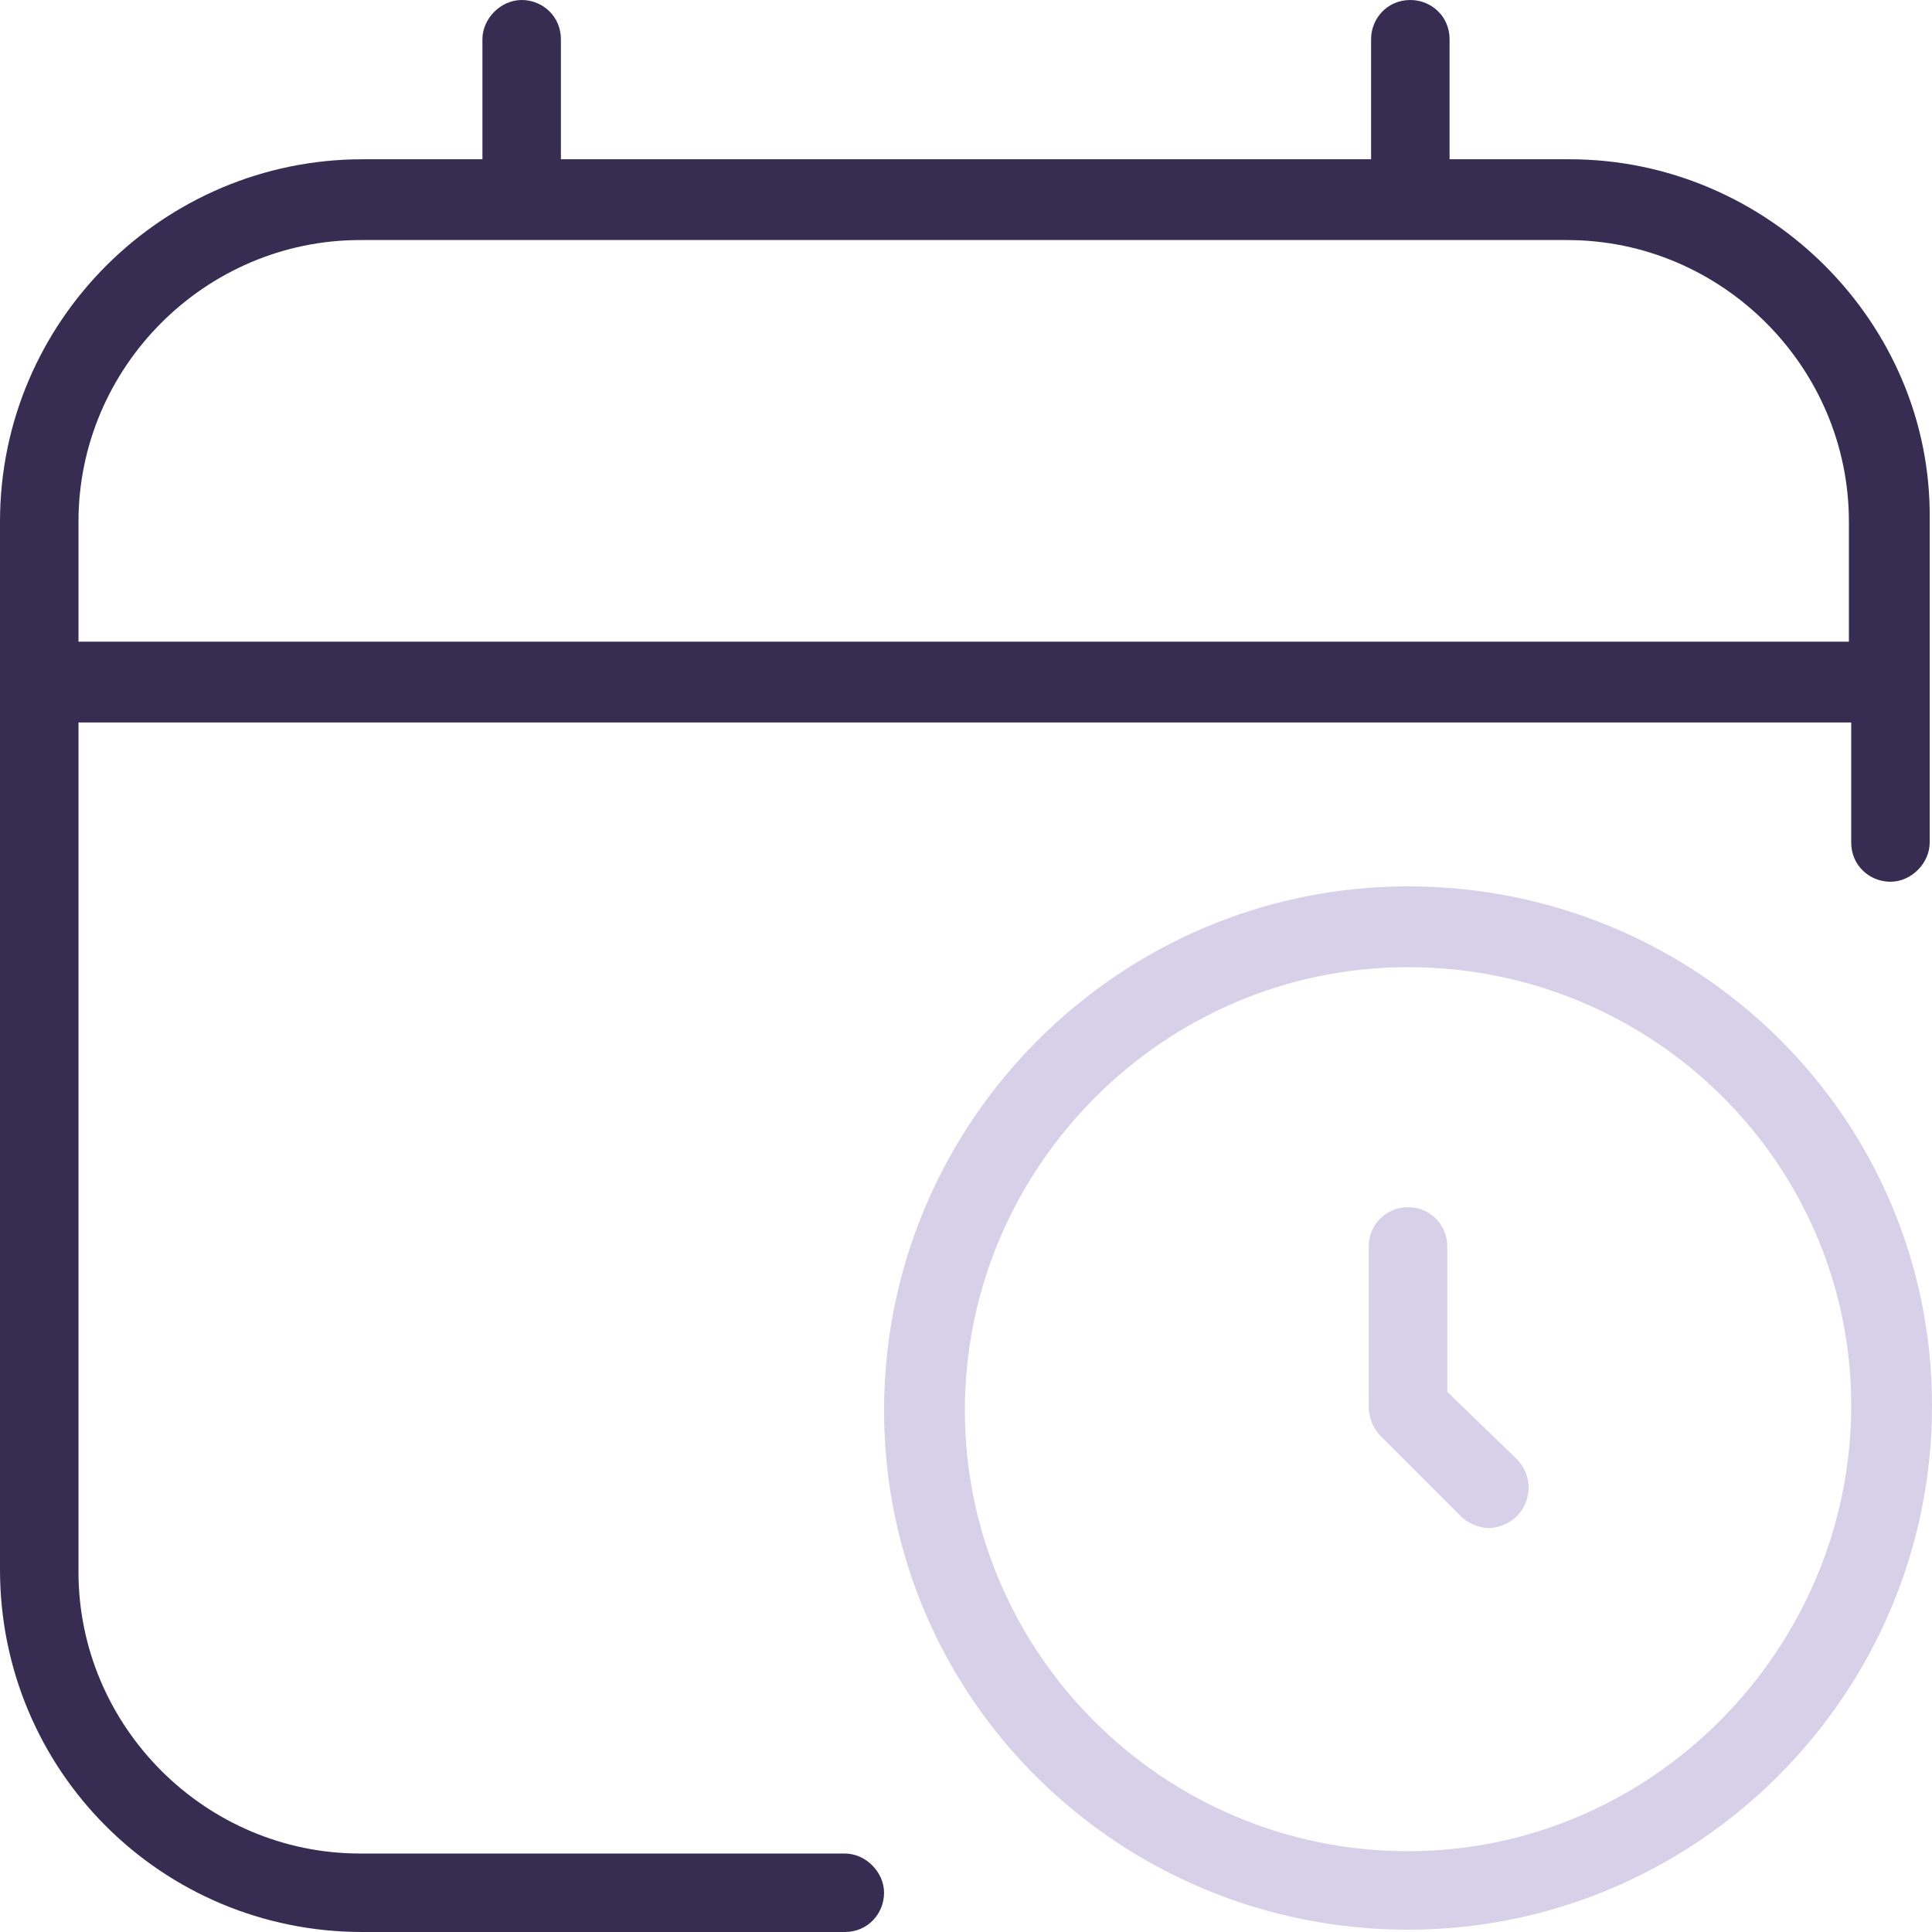
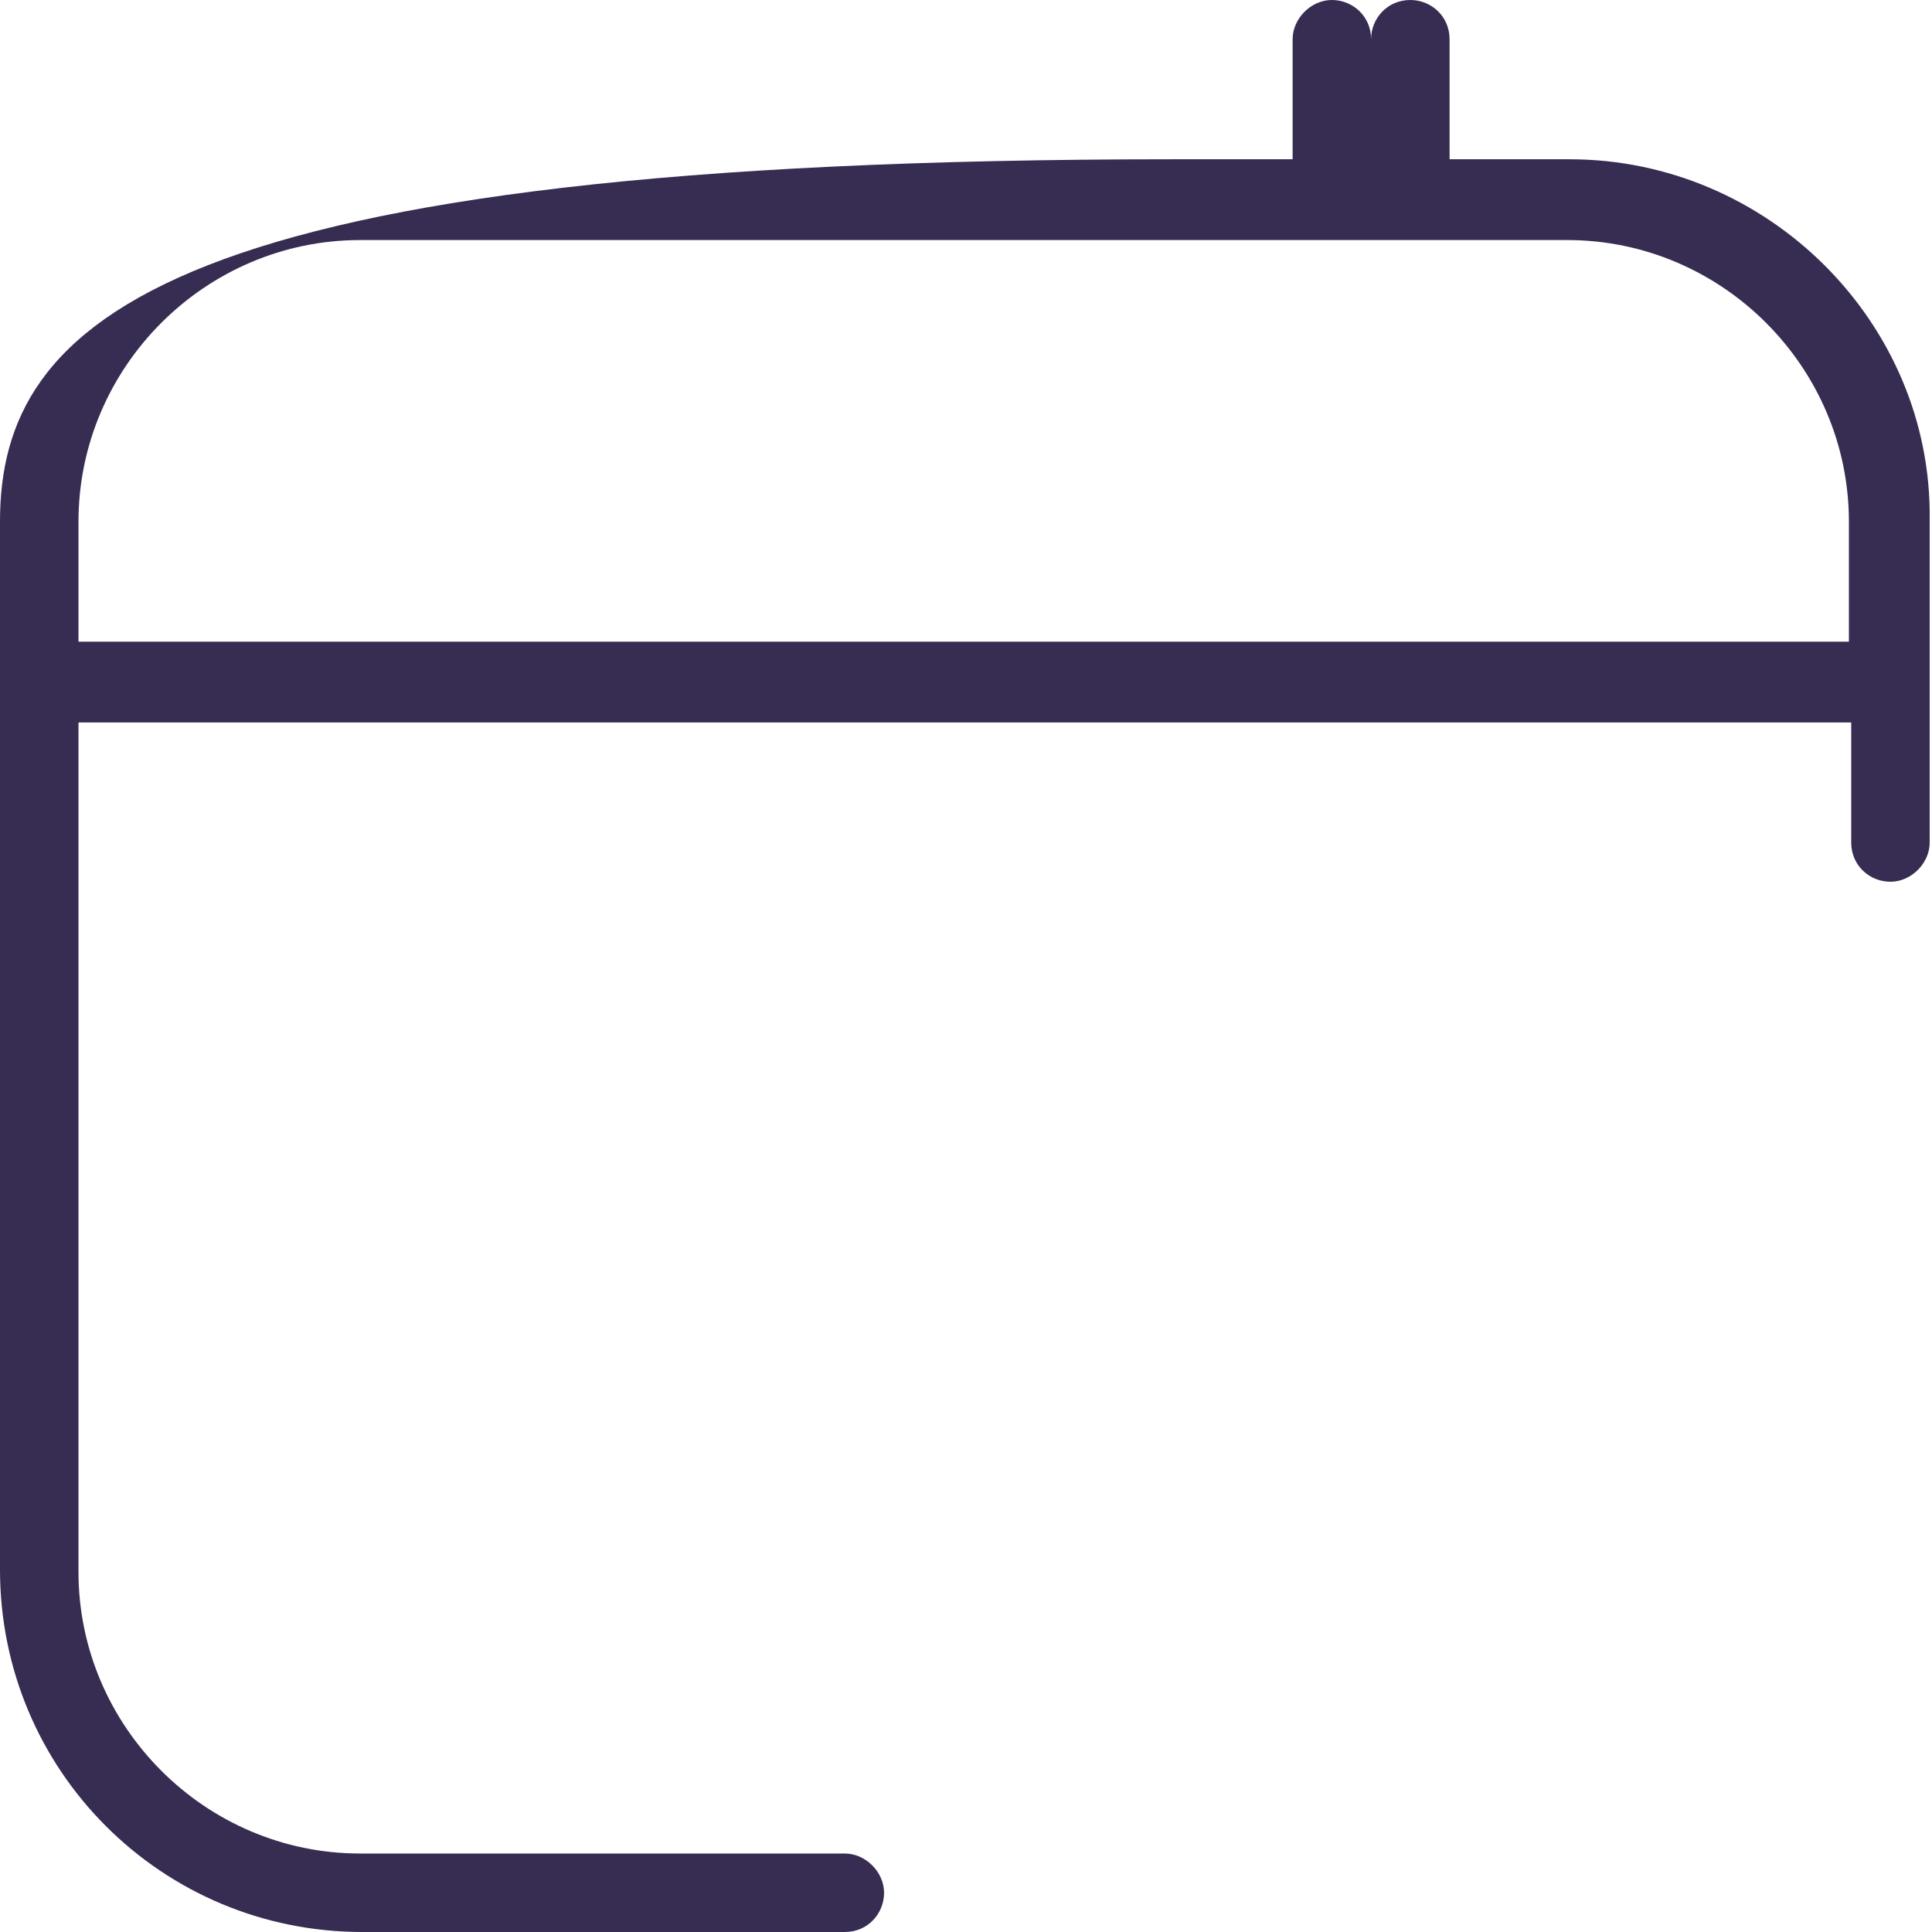
<svg xmlns="http://www.w3.org/2000/svg" id="Layer_1" viewBox="0 0 92.07 92.07">
  <defs>
    <style>.cls-1{fill:#372c51;}.cls-1,.cls-2{stroke-width:0px;}.cls-2{fill:#d6d1e8;}</style>
  </defs>
-   <path class="cls-2" d="M67.1,42.24c-13.75,0-24.97,11.22-24.97,24.97s11.22,24.75,24.97,24.75,24.97-11.22,24.97-24.97-11.22-24.75-24.97-24.75ZM67.1,88.22c-11.66,0-21.12-9.46-21.12-21.01s9.46-21.12,21.12-21.12,21.12,9.35,21.12,20.9-9.46,21.23-21.12,21.23Z" />
-   <path class="cls-2" d="M72.27,69.52c.77.77.77,1.98,0,2.75-.33.33-.88.55-1.32.55s-.99-.22-1.32-.55l-3.85-3.85c-.33-.33-.55-.88-.55-1.32v-7.7c0-1.1.88-1.87,1.87-1.87,1.1,0,1.87.88,1.87,1.87v6.93l3.3,3.19h0Z" />
-   <path class="cls-1" d="M74.8,7.59h-5.72V1.87c0-1.1-.88-1.87-1.87-1.87-1.1,0-1.87.88-1.87,1.87v5.72H26.73V1.87c0-1.1-.88-1.87-1.87-1.87s-1.87.88-1.87,1.87v5.72h-5.72C7.81,7.59,0,15.29,0,24.86v49.94c0,9.57,7.7,17.27,17.27,17.27h22.99c1.1,0,1.87-.88,1.87-1.87s-.88-1.87-1.87-1.87h-23.1c-7.37,0-13.42-6.05-13.42-13.42v-40.48h84.48v5.72c0,1.1.88,1.87,1.87,1.87s1.87-.88,1.87-1.87v-15.4c.11-9.35-7.7-17.16-17.16-17.16ZM88.22,30.58H3.74v-5.72c0-7.37,6.05-13.42,13.42-13.42h57.53c7.37,0,13.42,6.05,13.42,13.42v5.72h.11Z" />
+   <path class="cls-1" d="M74.8,7.59h-5.72V1.87c0-1.1-.88-1.87-1.87-1.87-1.1,0-1.87.88-1.87,1.87v5.72V1.87c0-1.1-.88-1.87-1.87-1.87s-1.87.88-1.87,1.87v5.72h-5.72C7.81,7.59,0,15.29,0,24.86v49.94c0,9.57,7.7,17.27,17.27,17.27h22.99c1.1,0,1.87-.88,1.87-1.87s-.88-1.87-1.87-1.87h-23.1c-7.37,0-13.42-6.05-13.42-13.42v-40.48h84.48v5.72c0,1.1.88,1.87,1.87,1.87s1.87-.88,1.87-1.87v-15.4c.11-9.35-7.7-17.16-17.16-17.16ZM88.22,30.58H3.74v-5.72c0-7.37,6.05-13.42,13.42-13.42h57.53c7.37,0,13.42,6.05,13.42,13.42v5.72h.11Z" />
</svg>